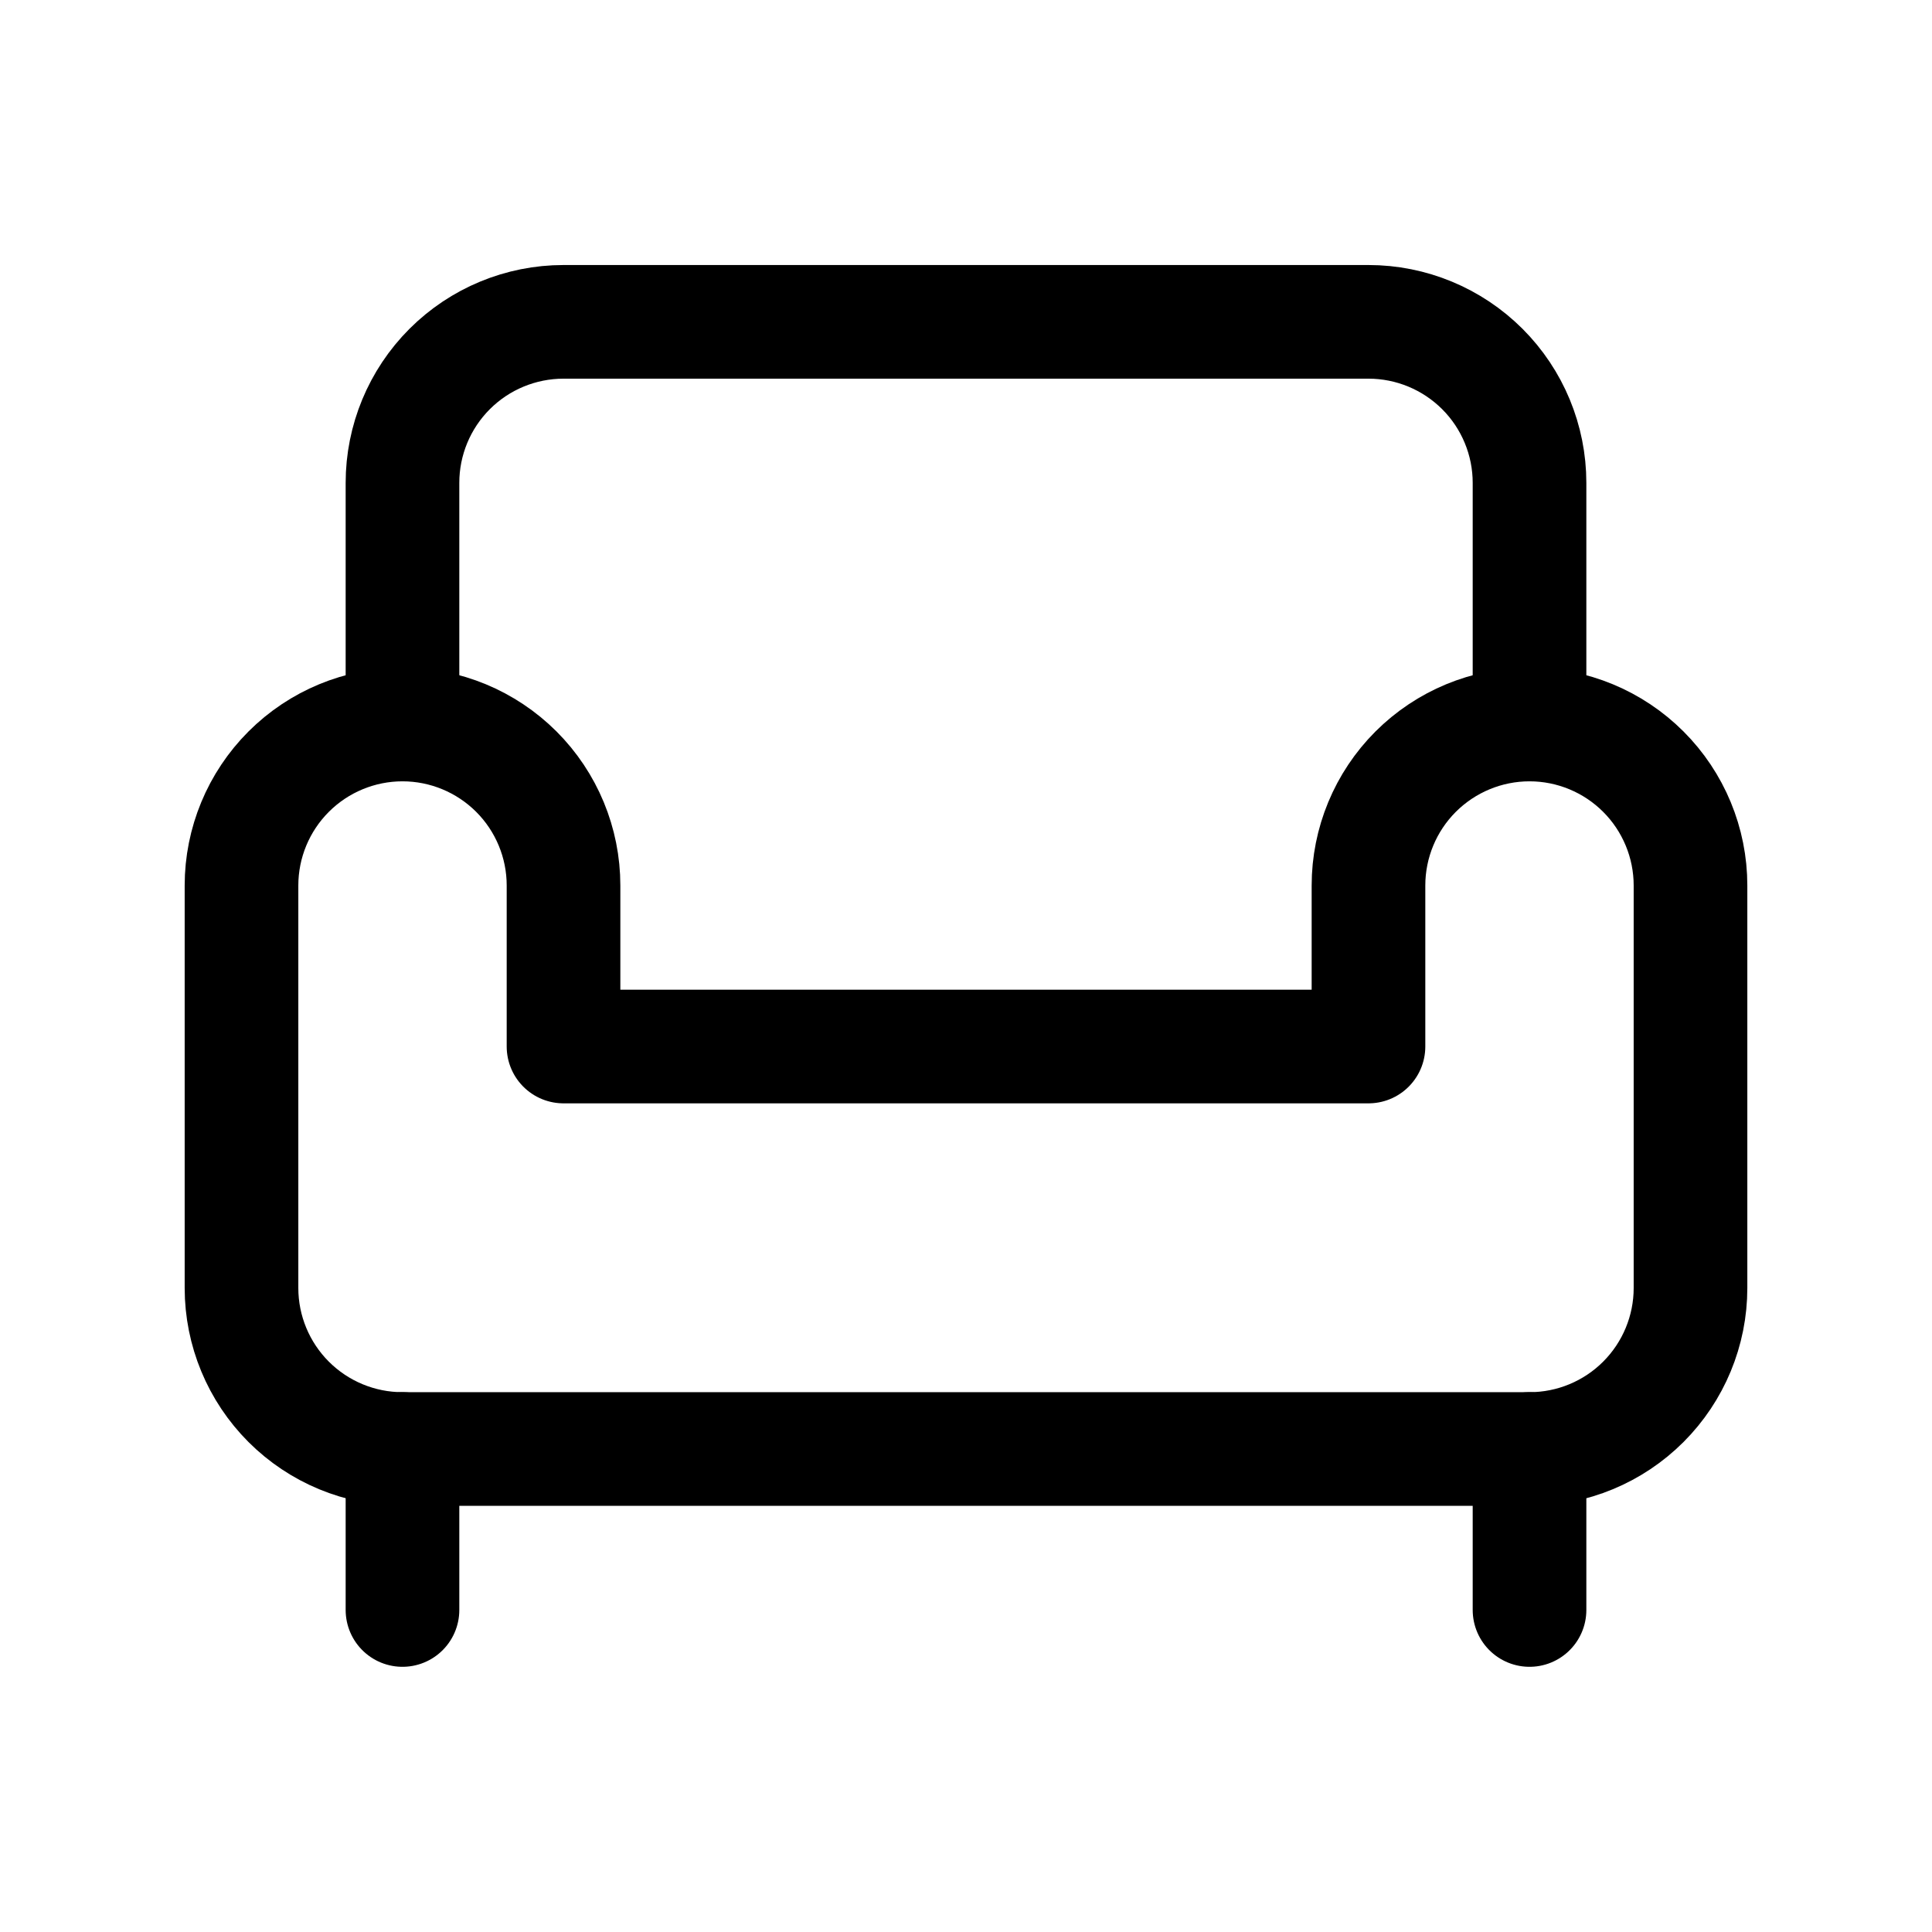
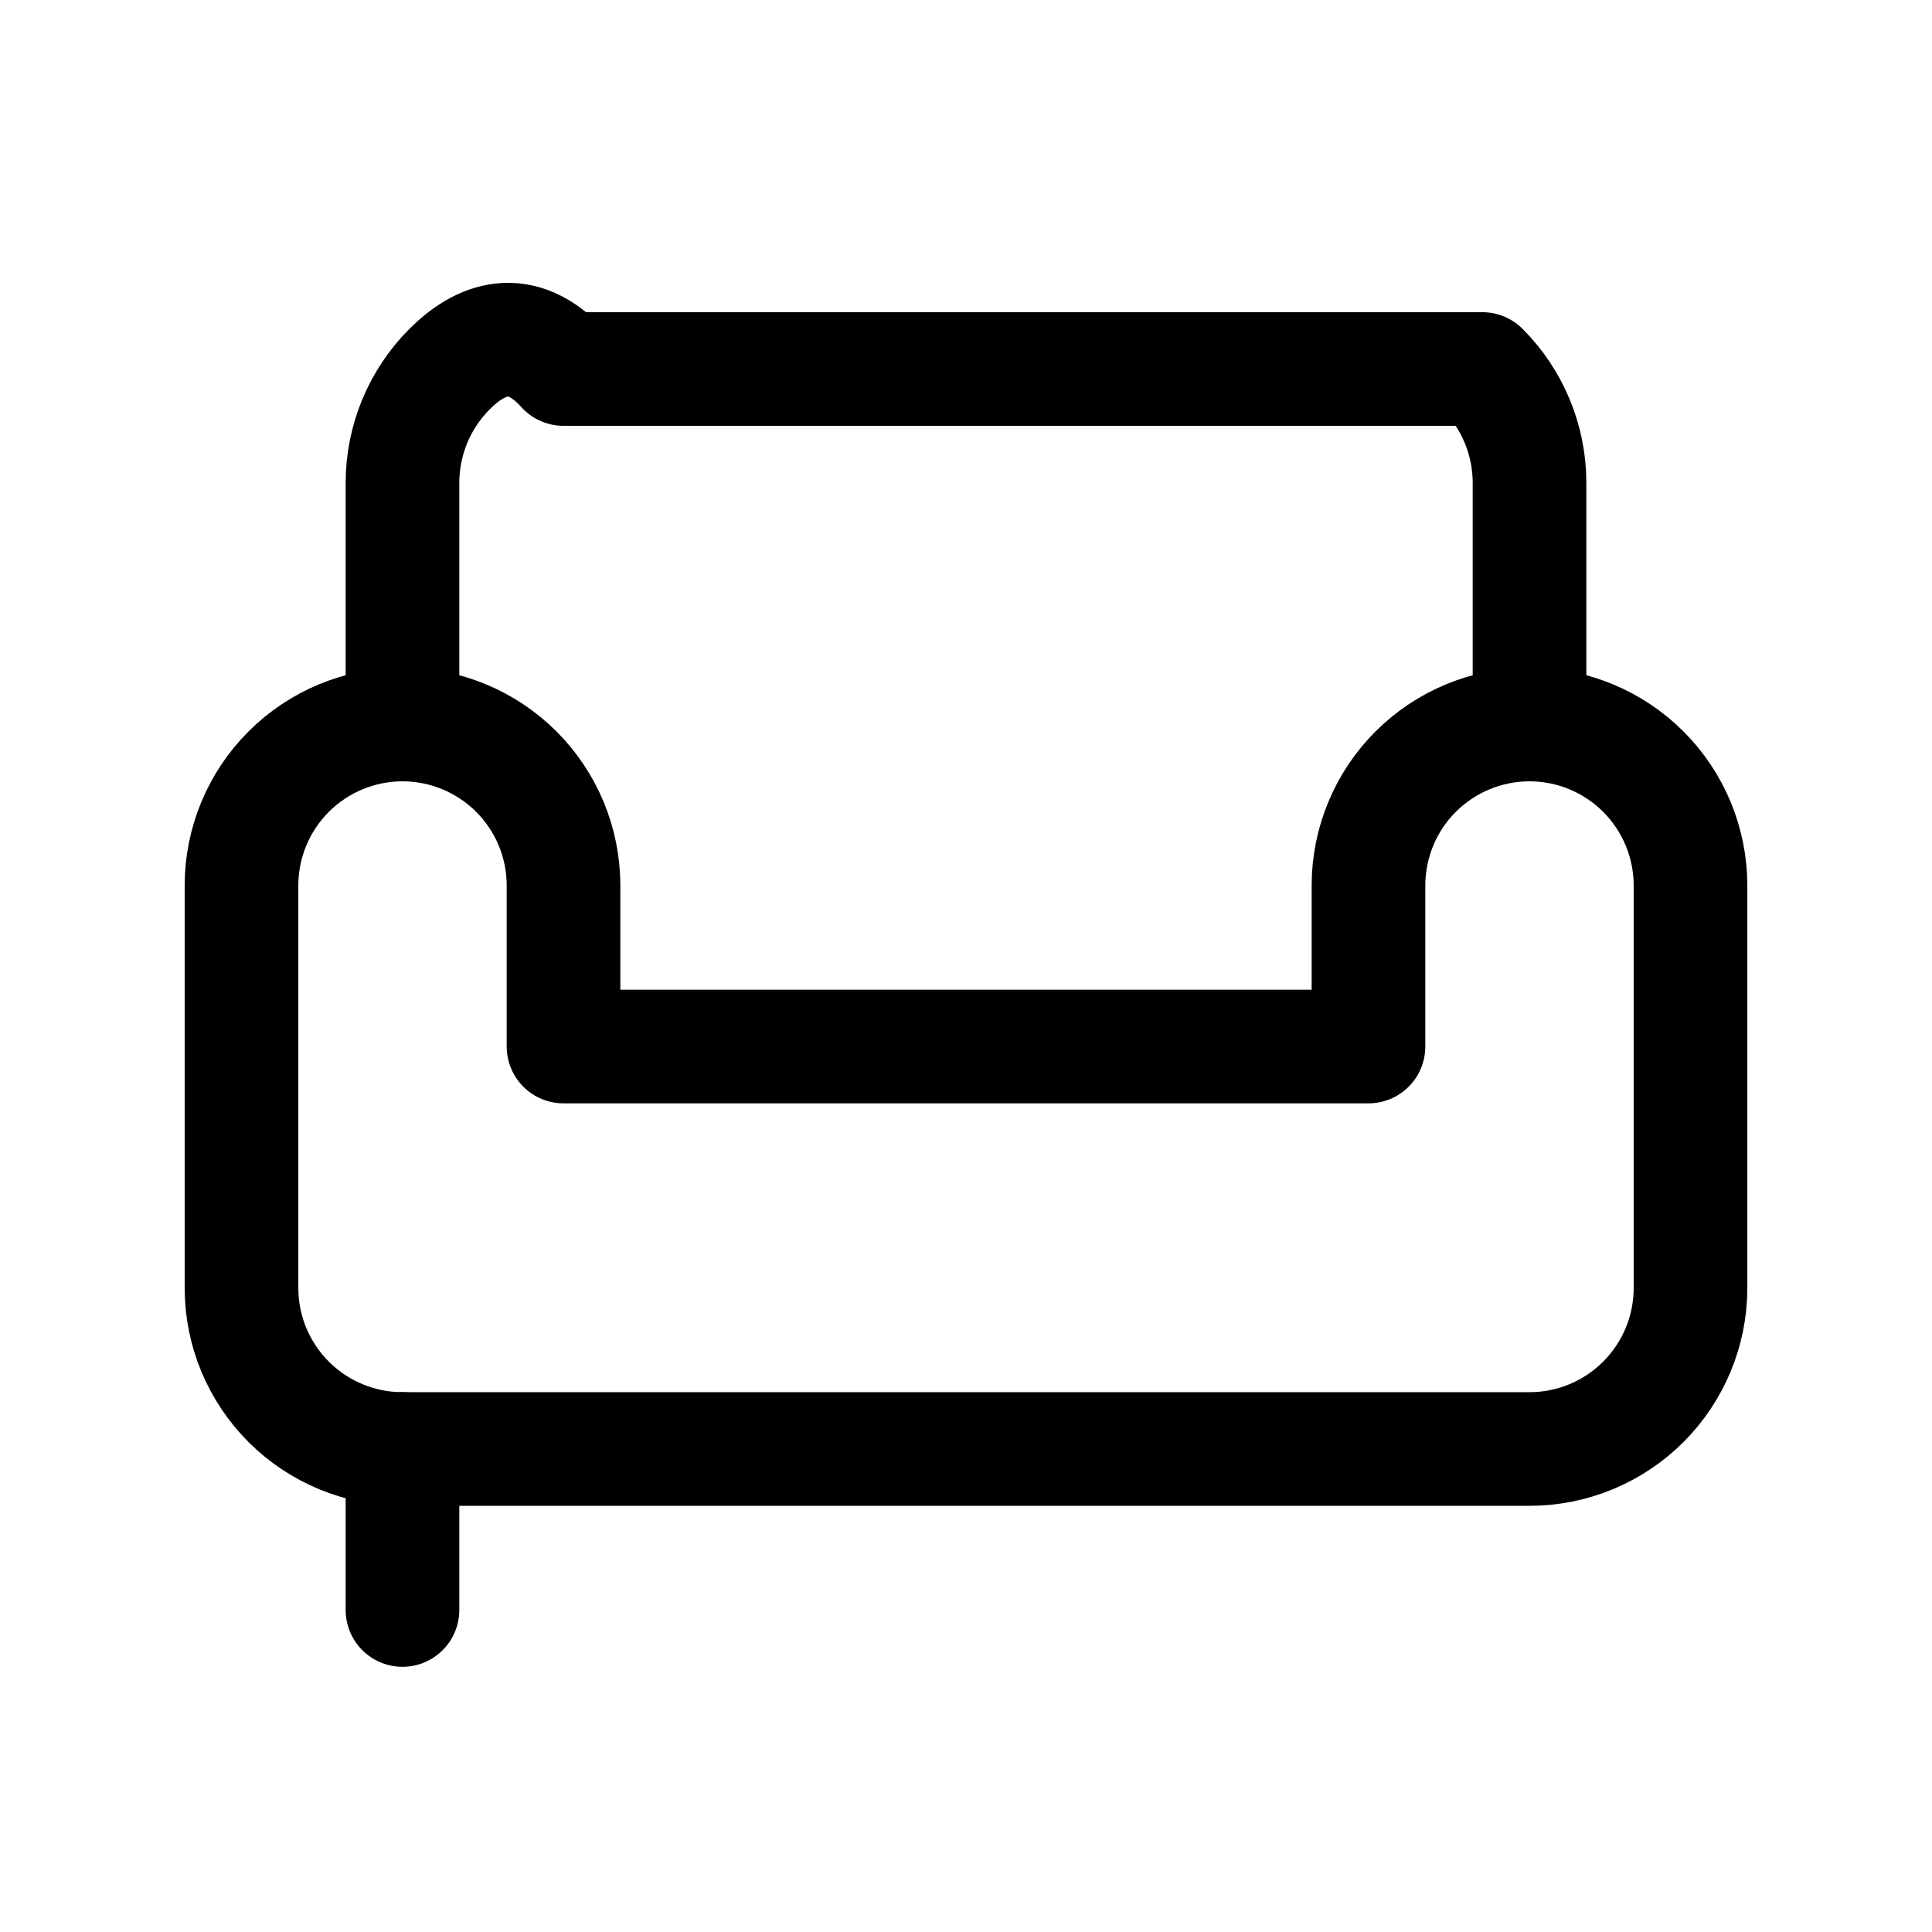
<svg xmlns="http://www.w3.org/2000/svg" width="34" height="34" viewBox="0 0 34 34" fill="none">
-   <path d="M26.917 12.747V8.497C26.917 7.746 26.618 7.025 26.087 6.494C25.555 5.963 24.835 5.664 24.083 5.664H9.917C9.165 5.664 8.444 5.963 7.913 6.494C7.382 7.025 7.083 7.746 7.083 8.497V12.747" stroke="black" stroke-width="2" stroke-linecap="round" stroke-linejoin="round" />
+   <path d="M26.917 12.747V8.497C26.917 7.746 26.618 7.025 26.087 6.494H9.917C9.165 5.664 8.444 5.963 7.913 6.494C7.382 7.025 7.083 7.746 7.083 8.497V12.747" stroke="black" stroke-width="2" stroke-linecap="round" stroke-linejoin="round" />
  <path d="M4.25 15.583V22.667C4.25 23.418 4.549 24.139 5.08 24.67C5.611 25.201 6.332 25.5 7.083 25.5H26.917C27.668 25.5 28.389 25.201 28.92 24.67C29.451 24.139 29.75 23.418 29.75 22.667V15.583C29.75 14.832 29.451 14.111 28.92 13.58C28.389 13.049 27.668 12.75 26.917 12.75C26.165 12.75 25.445 13.049 24.913 13.58C24.382 14.111 24.083 14.832 24.083 15.583V18.417H9.917V15.583C9.917 14.832 9.618 14.111 9.087 13.58C8.555 13.049 7.835 12.75 7.083 12.75C6.332 12.75 5.611 13.049 5.08 13.58C4.549 14.111 4.25 14.832 4.25 15.583Z" stroke="black" stroke-width="2" stroke-linecap="round" stroke-linejoin="round" />
  <path d="M7.083 25.5V28.333" stroke="black" stroke-width="2" stroke-linecap="round" stroke-linejoin="round" />
-   <path d="M26.917 25.5V28.333" stroke="black" stroke-width="2" stroke-linecap="round" stroke-linejoin="round" />
</svg>